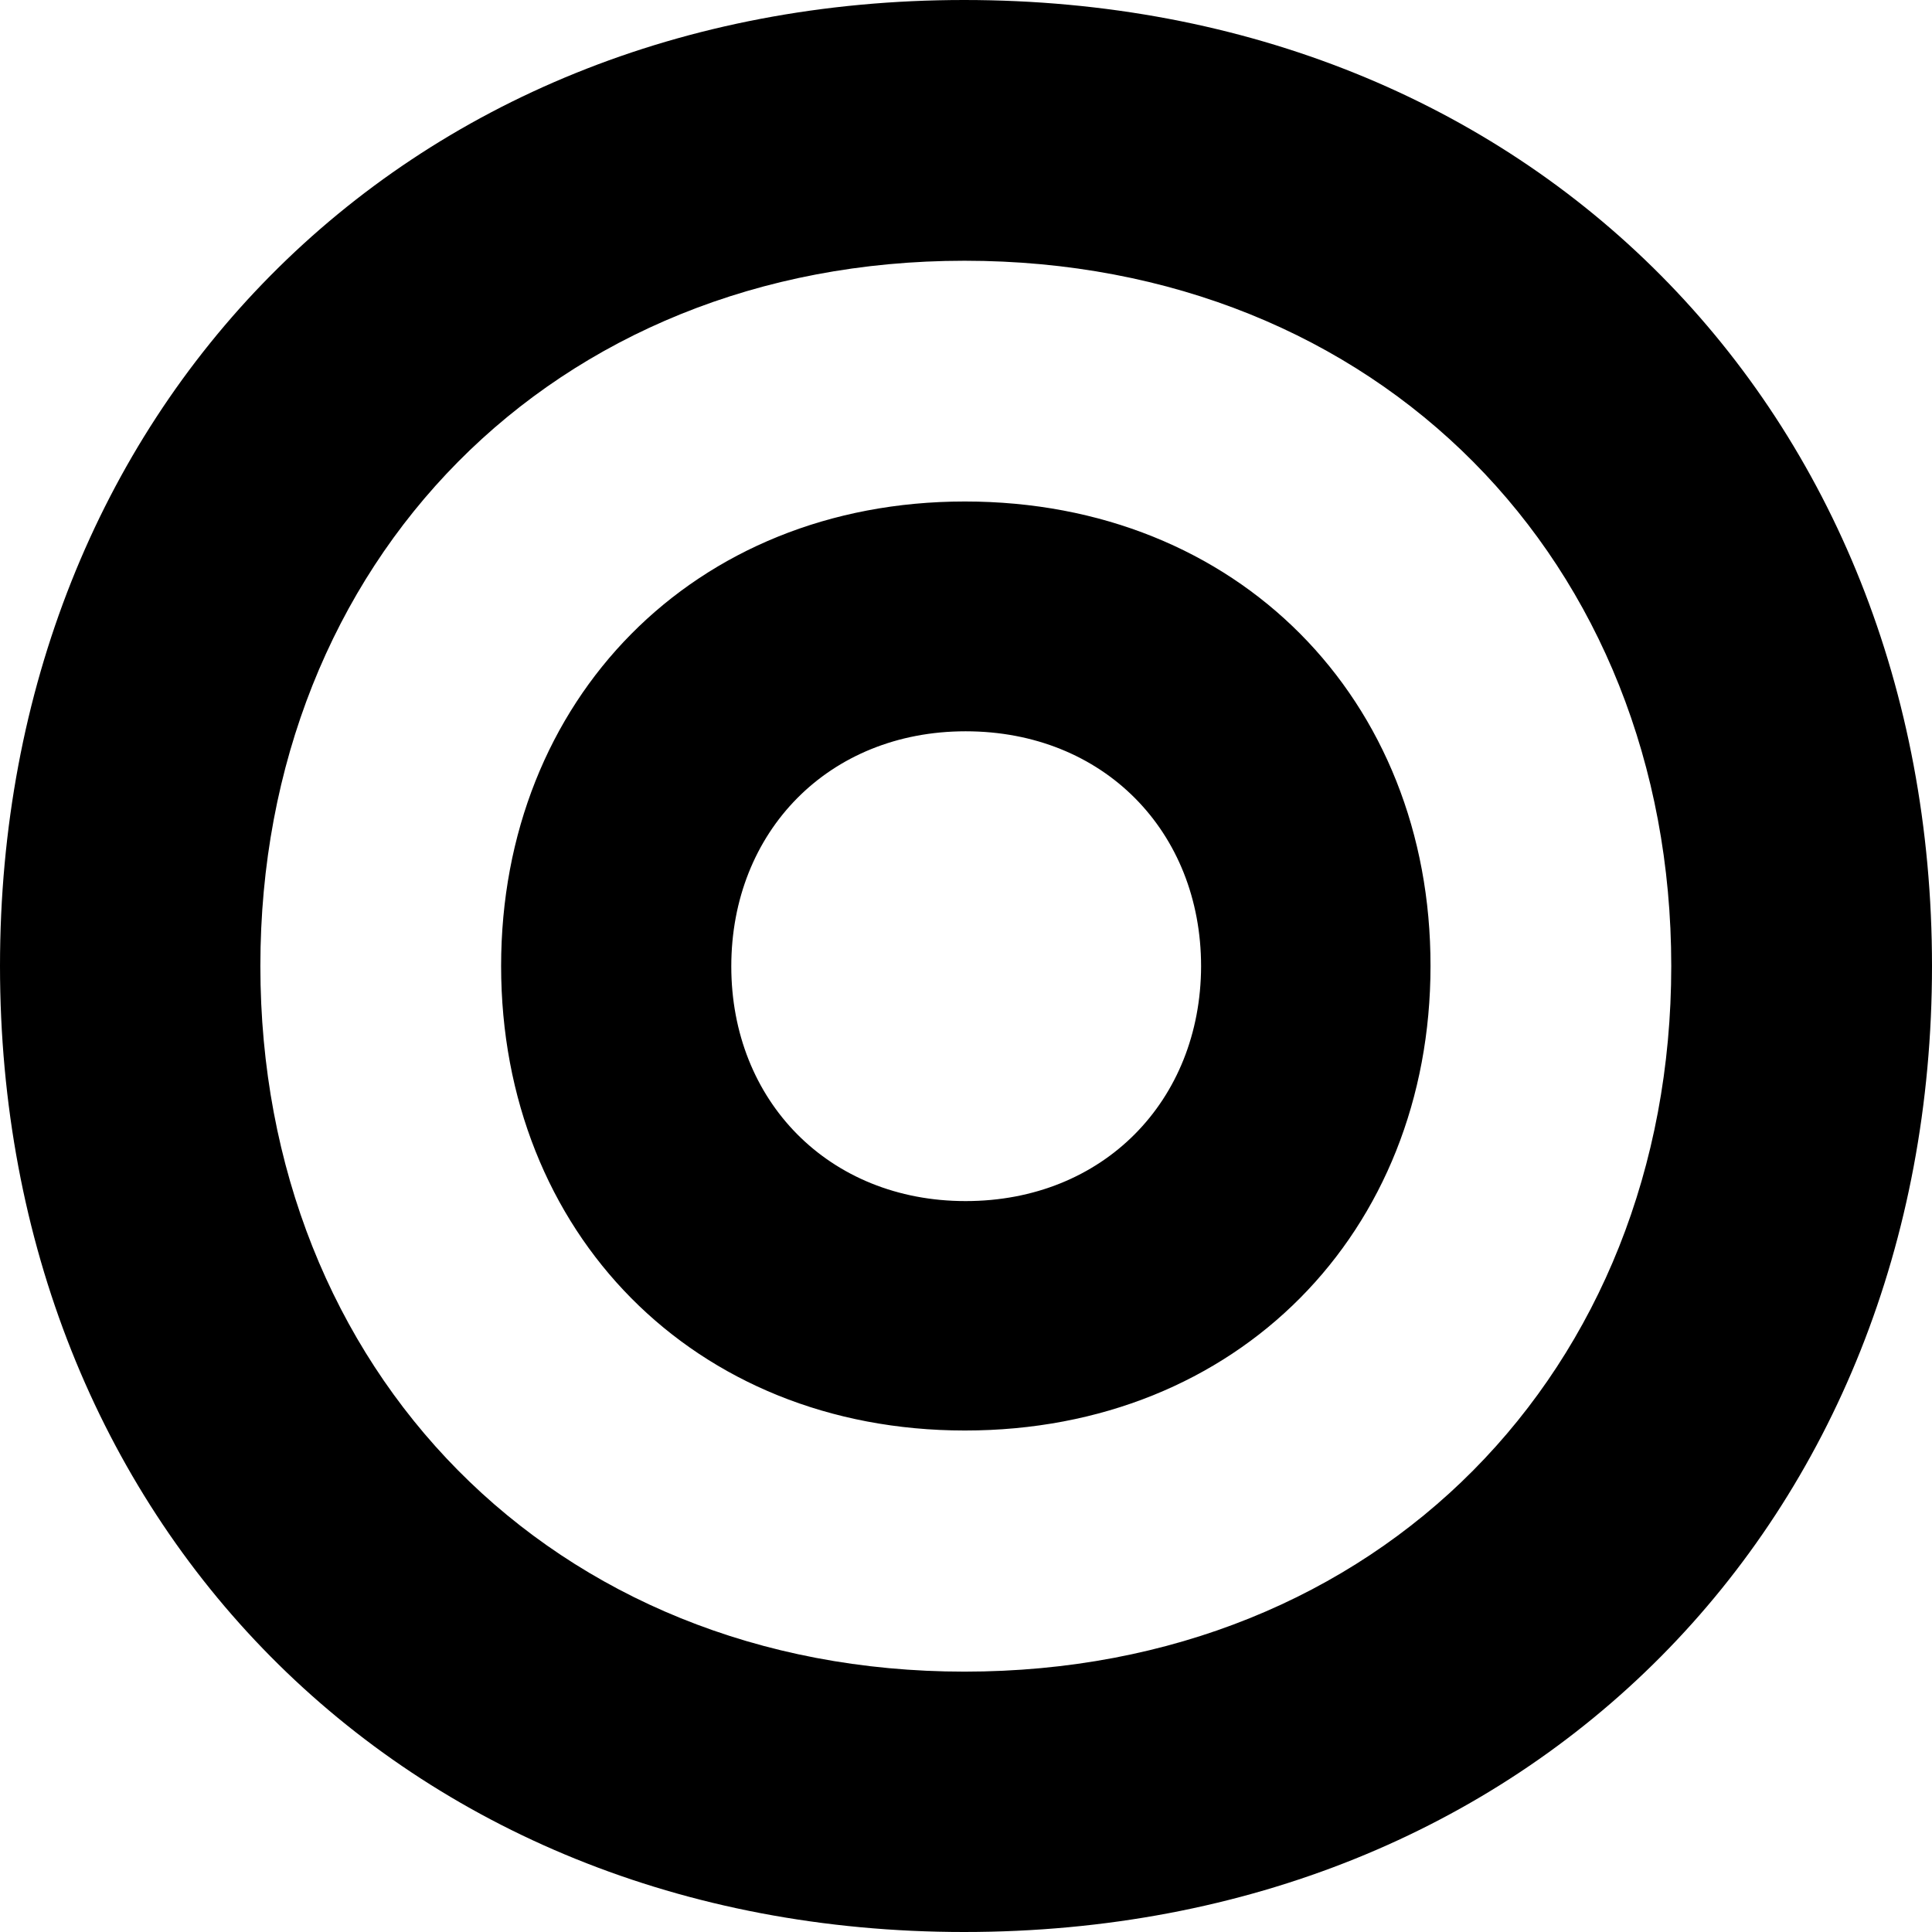
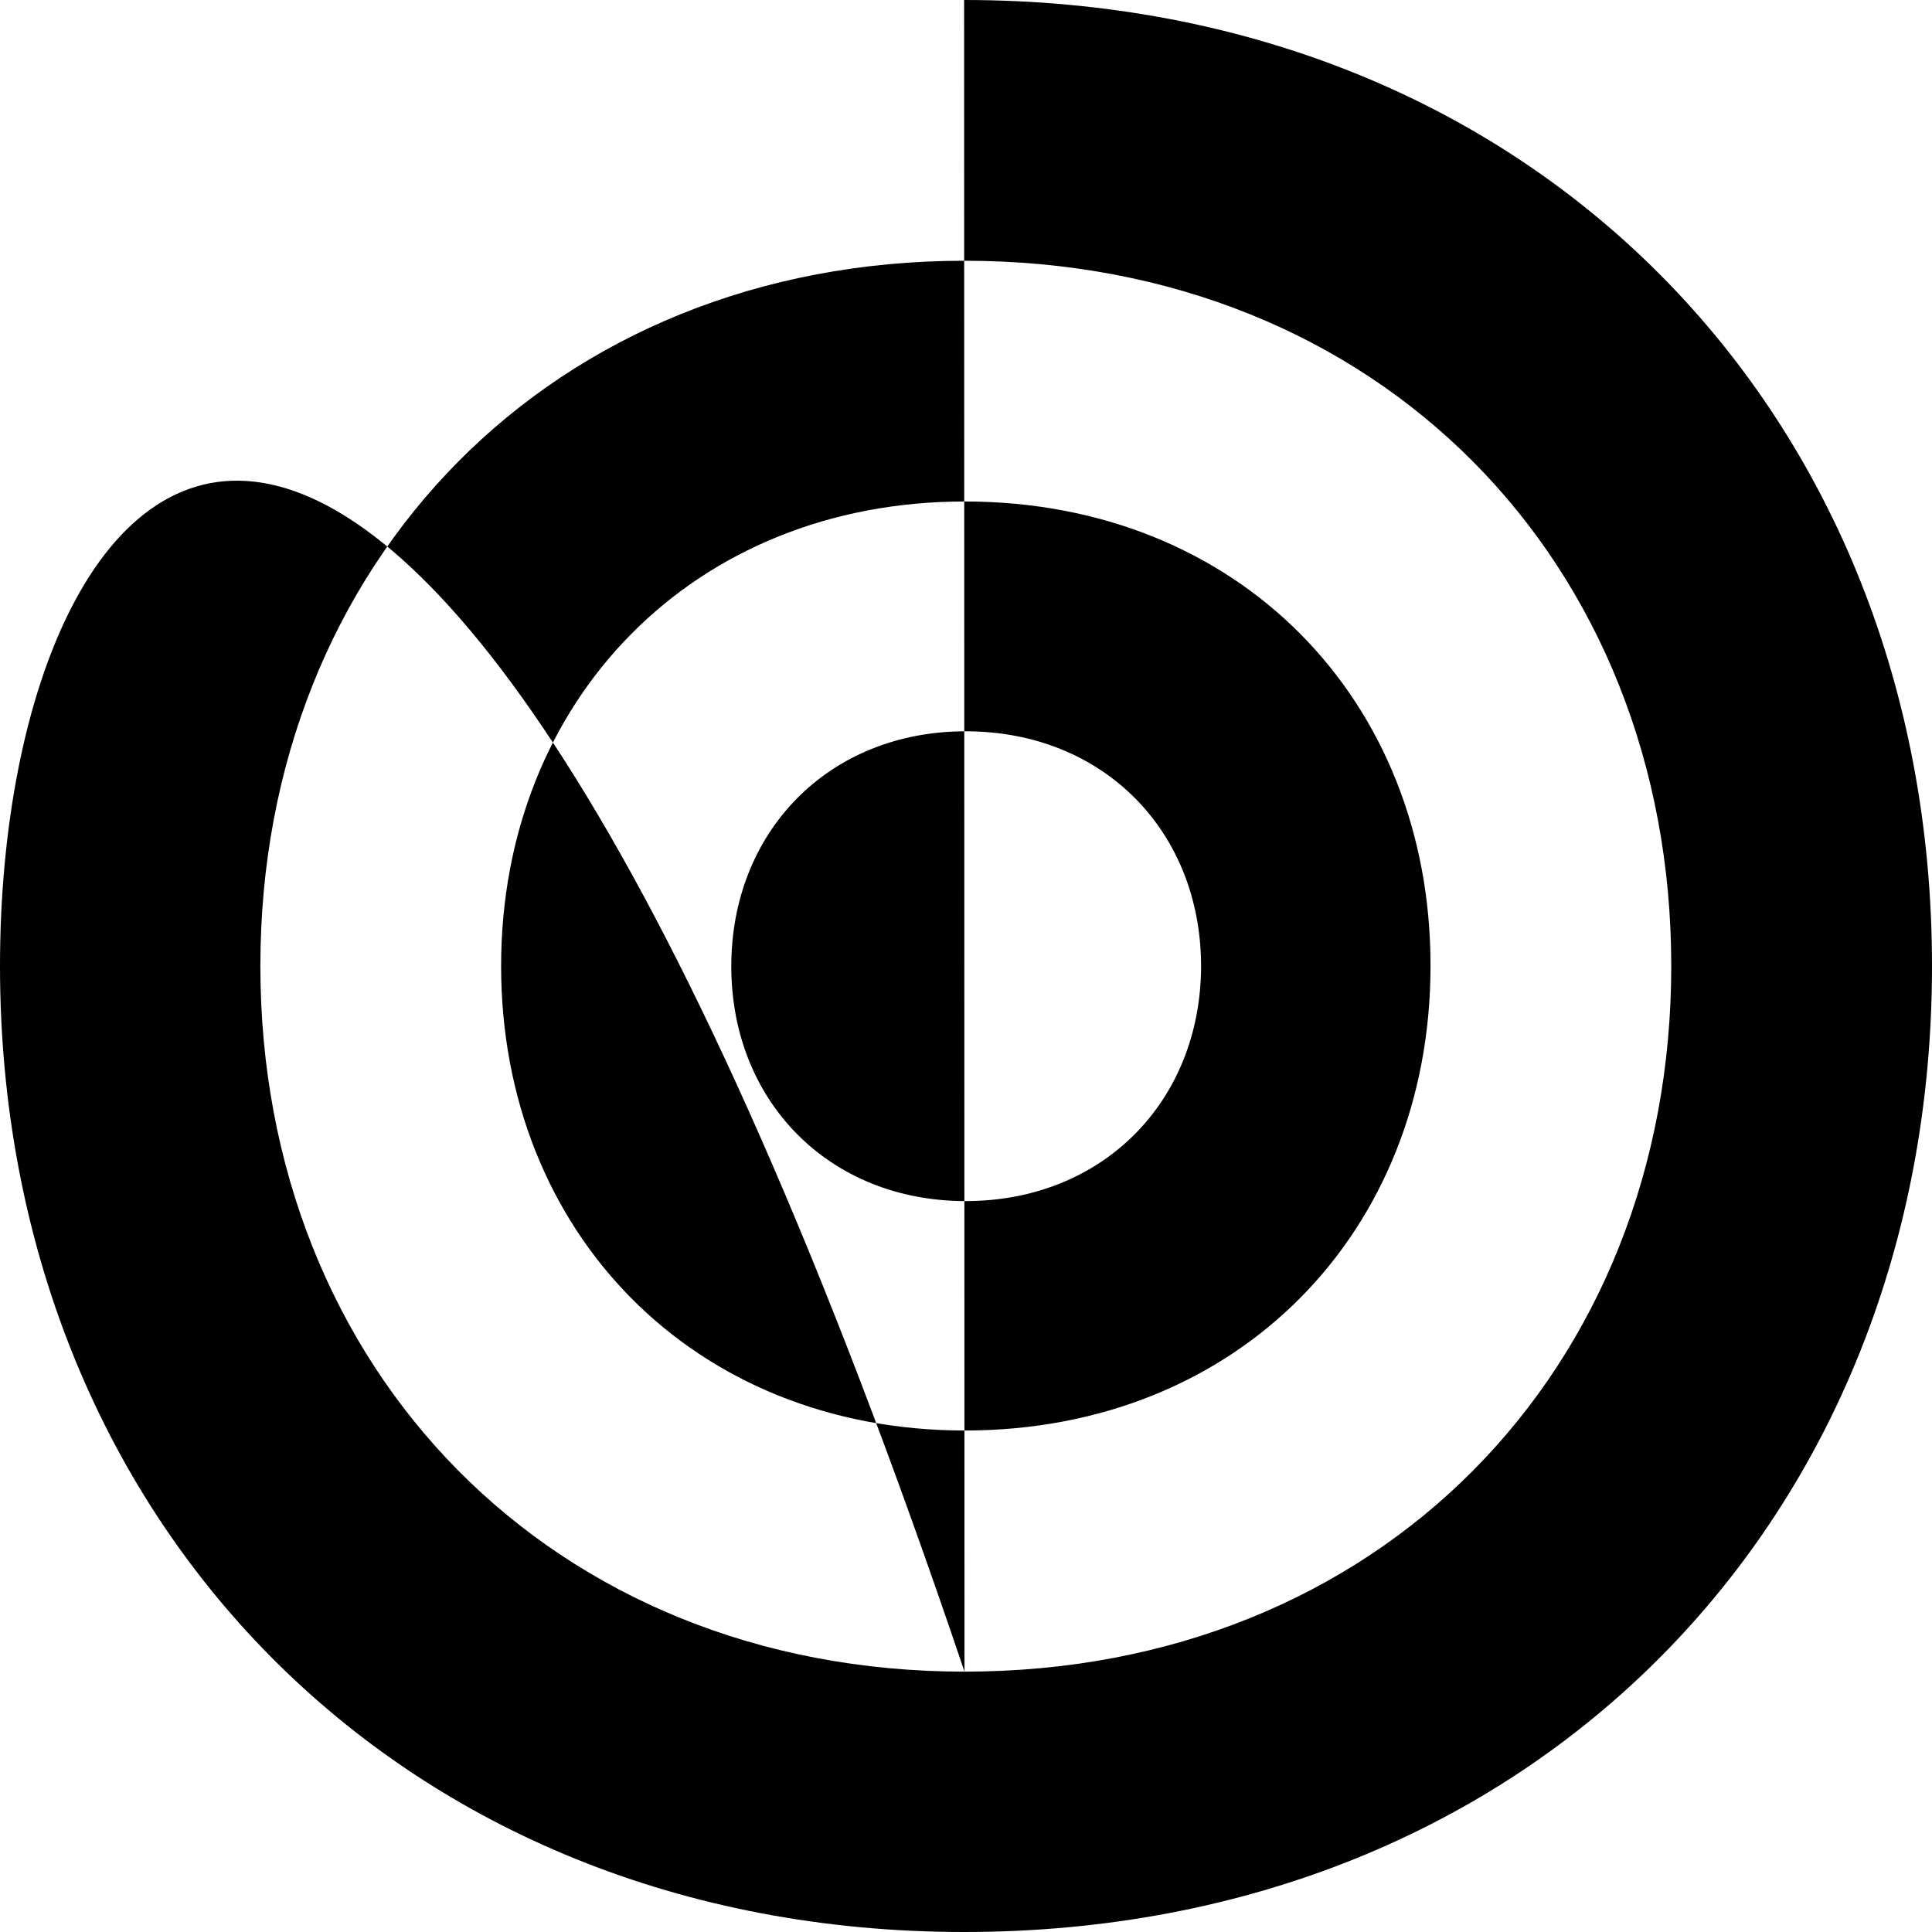
<svg xmlns="http://www.w3.org/2000/svg" version="1.1" id="Layer_1" x="0px" y="0px" viewBox="0 0 512 512" style="enable-background:new 0 0 512 512;" xml:space="preserve">
-   <path d="M255.9,318.3c-36.3,0-62.1-26.6-62.1-62.2c0-35.7,25.8-62.3,62.1-62.3c36.6,0,62.4,26.6,62.4,62.3  C318.2,291.7,292.4,318.3,255.9,318.3z M255.7,132.9c-71.9,0-122.9,52.6-122.9,123.1c0,70.6,51,123.1,122.9,123.1  c72.4,0,123.4-52.6,123.4-123.1C379.2,185.4,328.1,132.9,255.7,132.9z M255.6,443C146.5,443,69,363.1,69,256  c0-107.1,77.5-186.9,186.6-186.9c109.8,0,187.3,79.8,187.3,186.9C442.9,363.1,365.4,443,255.6,443z M255.5,0C106.1,0,0,109.3,0,256  c0,146.7,106.1,256,255.5,256C405.9,512,512,402.7,512,256C512,109.3,405.9,0,255.5,0z" />
+   <path d="M255.9,318.3c-36.3,0-62.1-26.6-62.1-62.2c0-35.7,25.8-62.3,62.1-62.3c36.6,0,62.4,26.6,62.4,62.3  C318.2,291.7,292.4,318.3,255.9,318.3z M255.7,132.9c-71.9,0-122.9,52.6-122.9,123.1c0,70.6,51,123.1,122.9,123.1  c72.4,0,123.4-52.6,123.4-123.1C379.2,185.4,328.1,132.9,255.7,132.9z M255.6,443C146.5,443,69,363.1,69,256  c0-107.1,77.5-186.9,186.6-186.9c109.8,0,187.3,79.8,187.3,186.9C442.9,363.1,365.4,443,255.6,443z C106.1,0,0,109.3,0,256  c0,146.7,106.1,256,255.5,256C405.9,512,512,402.7,512,256C512,109.3,405.9,0,255.5,0z" />
</svg>